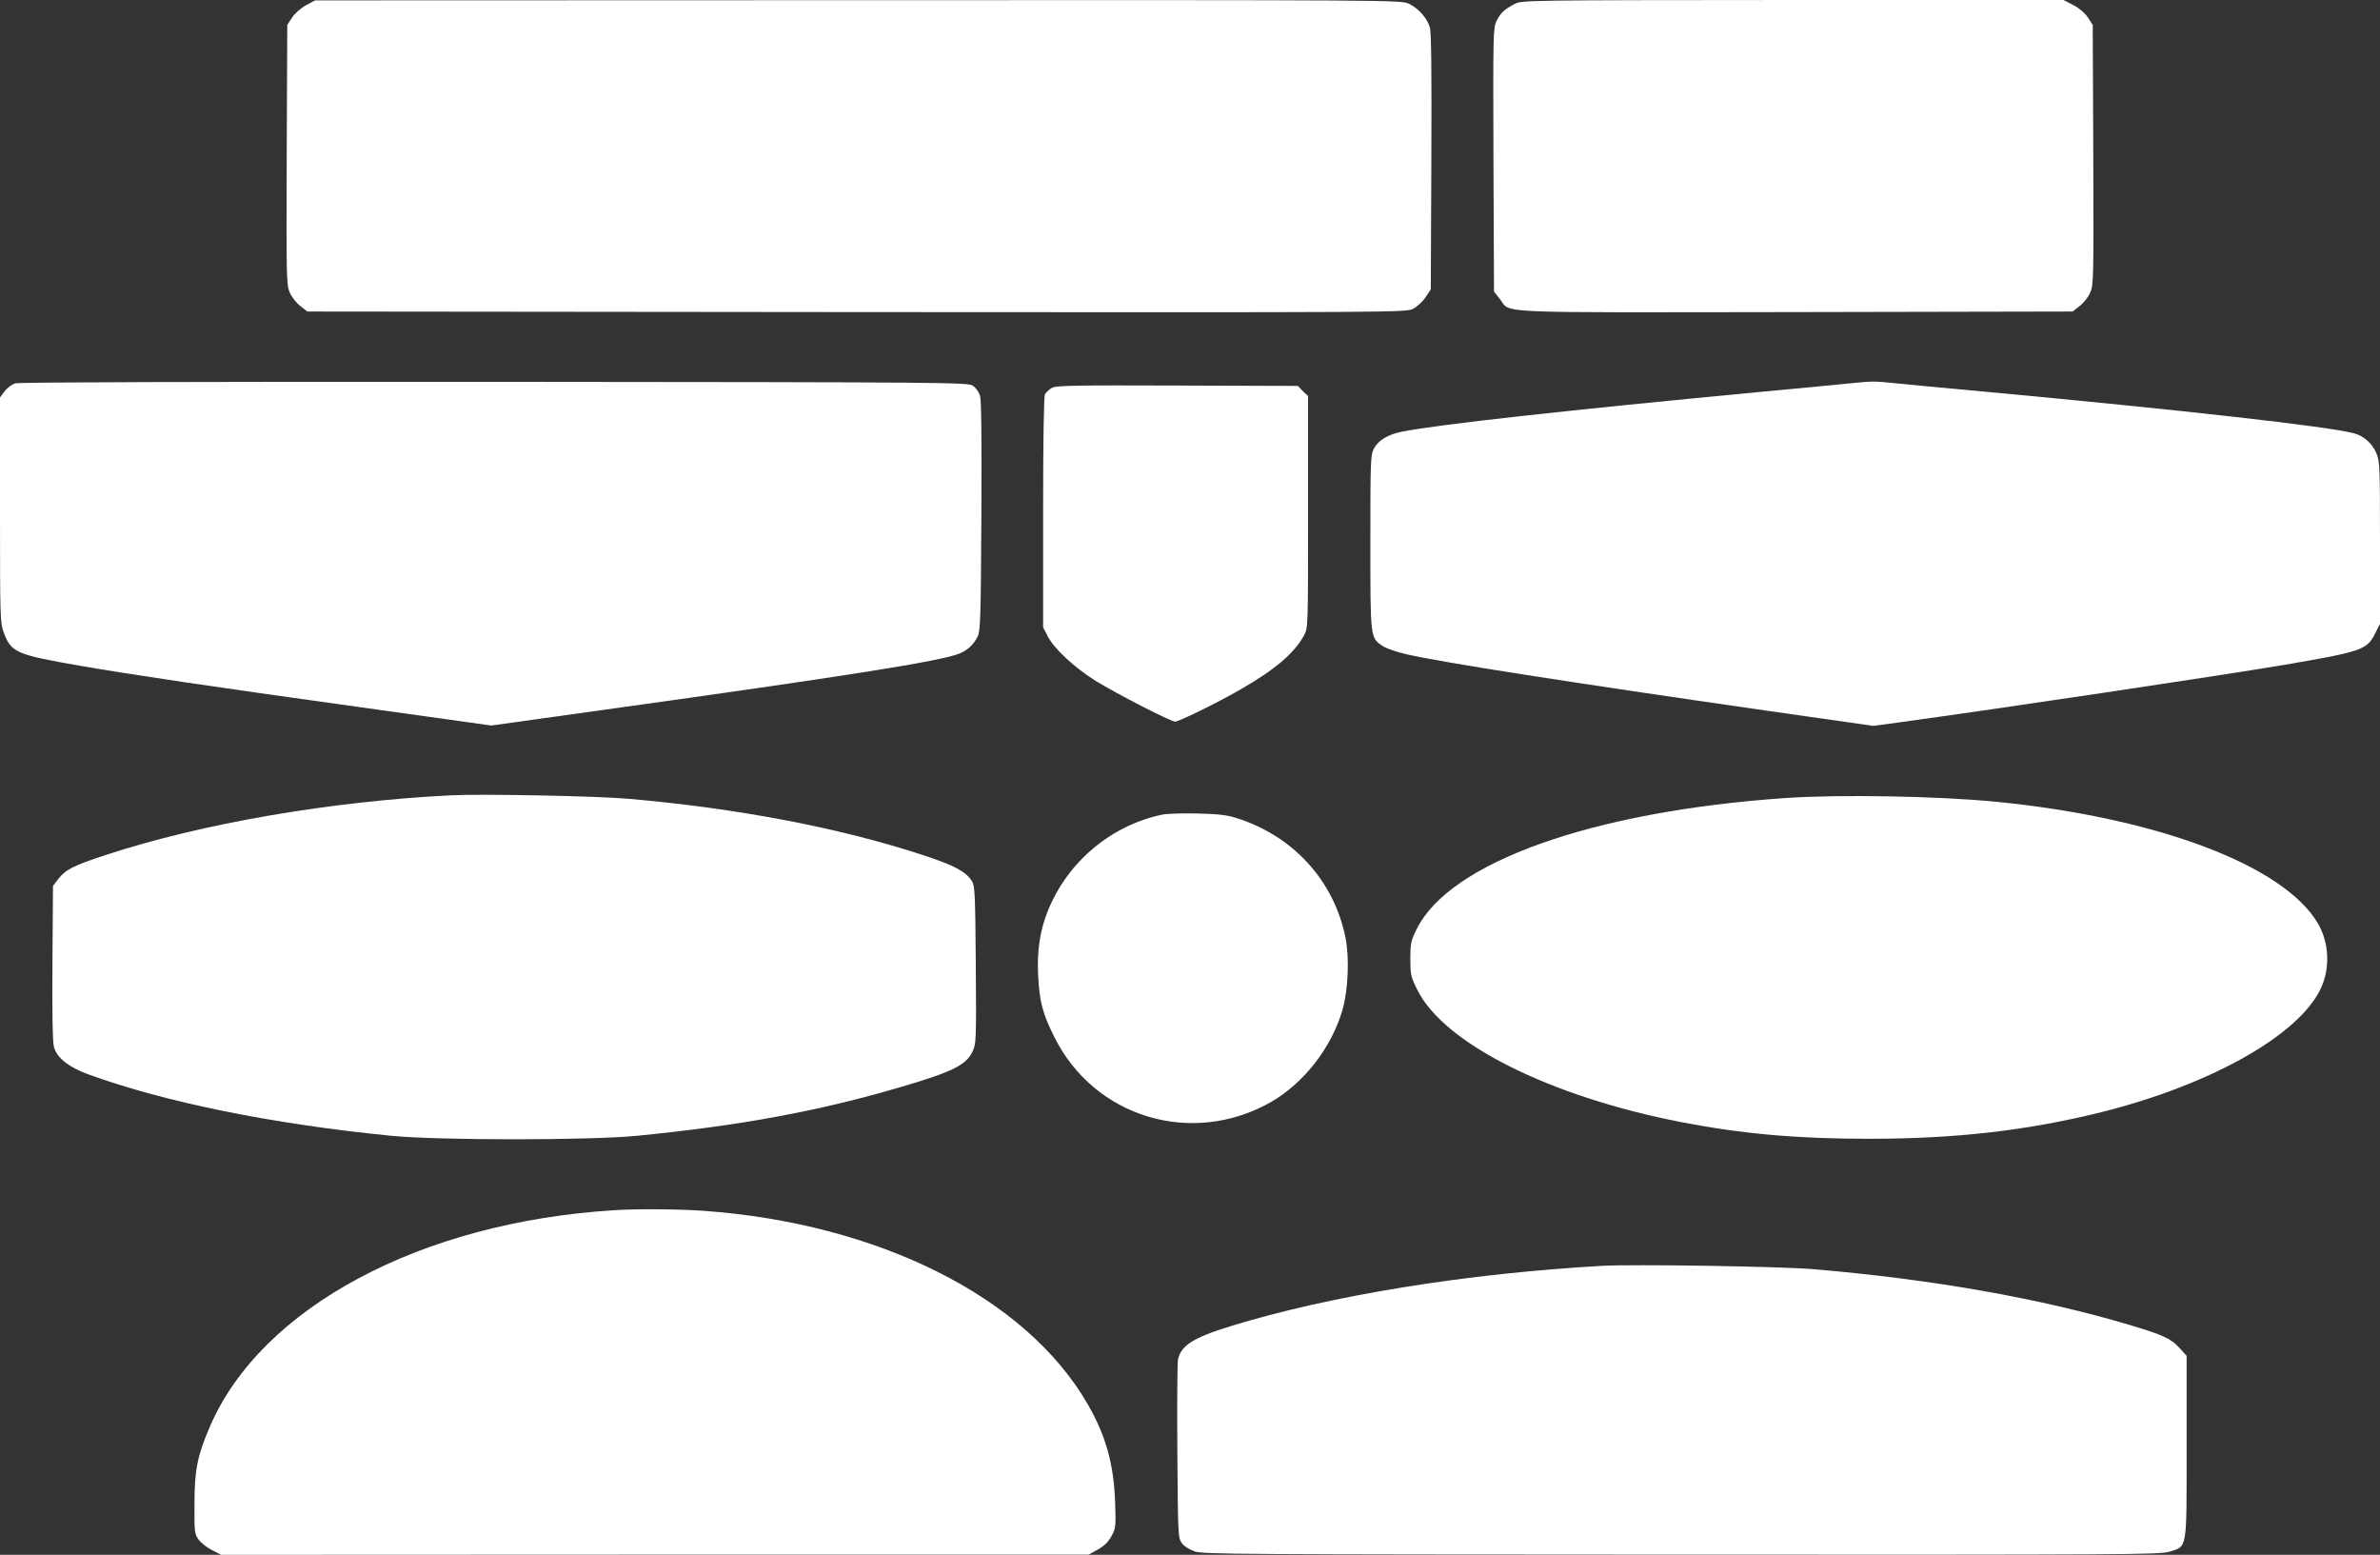
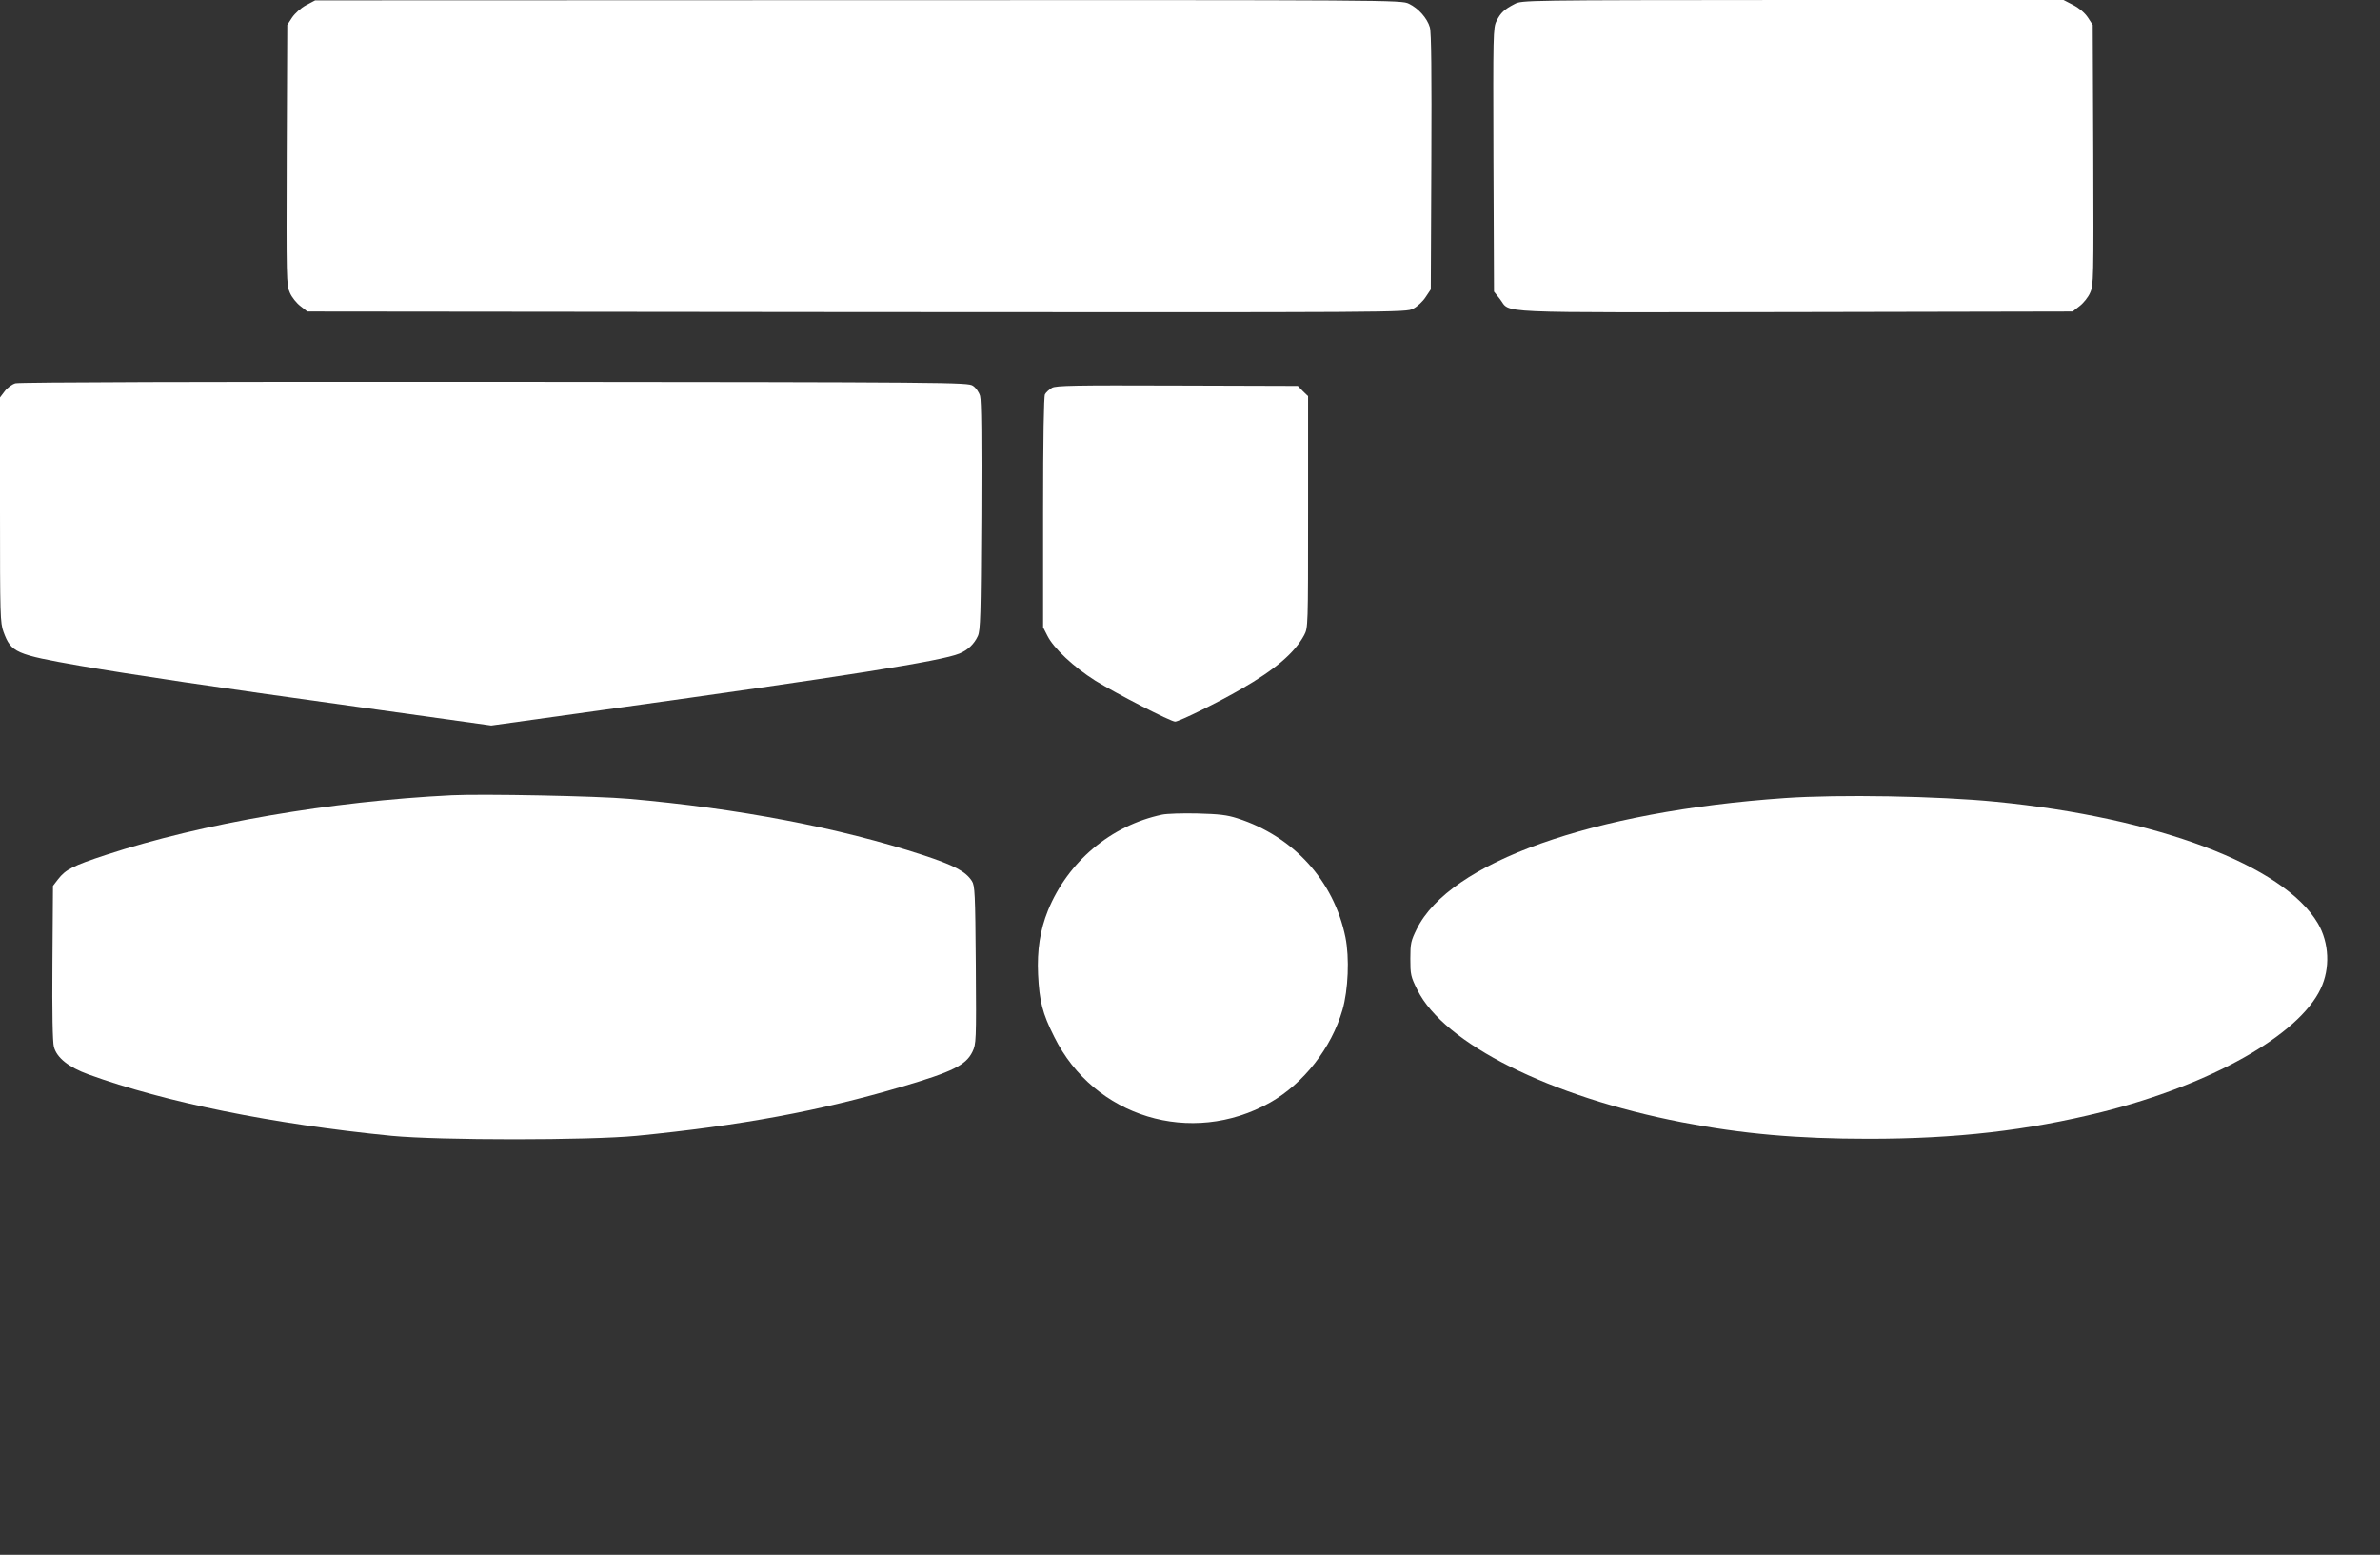
<svg xmlns="http://www.w3.org/2000/svg" version="1.0" width="1280pt" height="836pt" viewBox="0 0 1280 836" preserveAspectRatio="xMidYMid meet">
  <rect x="0" y="0" width="1280" height="836" fill="#333333" stroke="none" />
  <g transform="translate(0,836) scale(0.1,-0.1)" fill="#ffffff" stroke="none">
    <path d="M1646 8332 c-28 -15 -59 -43 -75 -66 l-26 -40 -3 -698 c-2 -669 -2 -701 17 -742 10 -24 36 -56 57 -72 l37 -29 2954 -3 c2948 -2 2954 -2 2993 18 22 11 52 39 67 62 l28 42 3 685 c2 478 0 697 -8 724 -14 49 -62 103 -113 127 -40 20 -83 20 -2961 19 l-2921 -1 -49 -26z" />
    <path d="M8145 8338 c-54 -28 -74 -46 -96 -90 -19 -37 -19 -66 -17 -747 l3 -709 31 -39 c64 -80 -83 -73 1590 -71 l1491 3 37 29 c21 16 47 48 57 72 19 41 19 73 17 742 l-3 698 -26 40 c-17 25 -46 50 -79 67 l-52 27 -1456 0 c-1455 -1 -1457 -1 -1497 -22z" />
    <path d="M83 6299 c-18 -5 -44 -24 -58 -43 l-25 -33 0 -604 c0 -573 1 -607 19 -657 41 -111 64 -121 413 -182 279 -48 715 -113 1487 -220 l723 -101 617 86 c1294 180 1801 260 1901 301 46 19 79 51 99 94 14 31 16 108 19 645 2 414 0 622 -7 646 -6 21 -23 45 -39 55 -26 18 -109 19 -2572 21 -1550 1 -2558 -2 -2577 -8z" />
-     <path d="M9950 6299 c-47 -5 -254 -25 -460 -44 -1067 -101 -1752 -177 -1950 -216 -76 -15 -128 -47 -151 -91 -18 -35 -19 -65 -19 -504 0 -520 -1 -514 69 -559 20 -13 77 -32 126 -43 197 -45 872 -150 1935 -303 l575 -82 125 17 c557 76 1740 253 2090 312 408 70 440 80 482 165 l28 54 0 437 c0 405 -1 439 -19 480 -22 53 -68 94 -120 108 -138 37 -911 124 -1996 225 -209 19 -424 39 -478 45 -108 11 -115 11 -237 -1z" />
    <path d="M5658 6275 c-15 -9 -32 -24 -38 -35 -6 -12 -10 -233 -10 -636 l0 -617 23 -45 c33 -67 142 -169 258 -242 114 -70 405 -220 429 -220 21 0 235 105 355 175 183 105 288 195 339 290 21 40 21 45 21 662 l0 623 -28 27 -27 28 -648 2 c-557 2 -651 0 -674 -12z" />
    <path d="M2430 4084 c-651 -32 -1346 -152 -1858 -320 -180 -59 -219 -79 -260 -132 l-27 -35 -3 -414 c-2 -269 1 -426 8 -452 16 -59 79 -109 186 -148 413 -150 991 -267 1629 -330 260 -25 1061 -25 1320 0 560 55 986 134 1425 264 272 80 345 116 380 188 20 42 21 55 18 467 -3 387 -5 426 -21 451 -34 52 -95 84 -265 140 -446 146 -994 251 -1582 302 -166 15 -786 27 -950 19z" />
    <path d="M9600 4069 c-1037 -72 -1804 -345 -1981 -705 -31 -63 -34 -76 -34 -159 0 -85 2 -96 38 -168 143 -288 713 -574 1422 -711 326 -63 622 -89 1005 -89 470 0 853 44 1255 144 585 147 1058 413 1176 663 52 109 46 247 -15 351 -183 312 -865 569 -1731 654 -312 31 -846 40 -1135 20z" />
    <path d="M6251 3980 c-276 -58 -508 -253 -615 -516 -42 -104 -59 -213 -53 -343 7 -144 23 -209 87 -336 214 -432 737 -591 1161 -353 180 102 330 294 389 498 31 107 38 281 16 390 -62 304 -279 543 -581 640 -56 18 -98 23 -215 26 -80 2 -165 -1 -189 -6z" />
-     <path d="M3305 1853 c-1042 -64 -1900 -523 -2176 -1163 -67 -156 -83 -233 -83 -415 -1 -152 0 -162 22 -193 13 -18 46 -44 73 -57 l48 -25 2333 1 2333 0 50 28 c34 19 56 41 73 72 23 42 24 50 19 189 -8 202 -51 355 -149 523 -332 573 -1125 970 -2068 1037 -134 9 -355 11 -475 3z" />
-     <path d="M8620 1554 c-731 -41 -1463 -159 -2000 -324 -205 -63 -271 -106 -285 -183 -3 -18 -5 -240 -3 -494 3 -450 4 -462 24 -490 12 -17 41 -35 70 -45 45 -15 246 -16 2618 -17 2410 -1 2573 0 2624 16 97 31 92 1 92 566 l0 487 -40 44 c-45 49 -87 68 -260 120 -480 144 -1068 248 -1710 302 -174 15 -964 27 -1130 18z" />
  </g>
</svg>